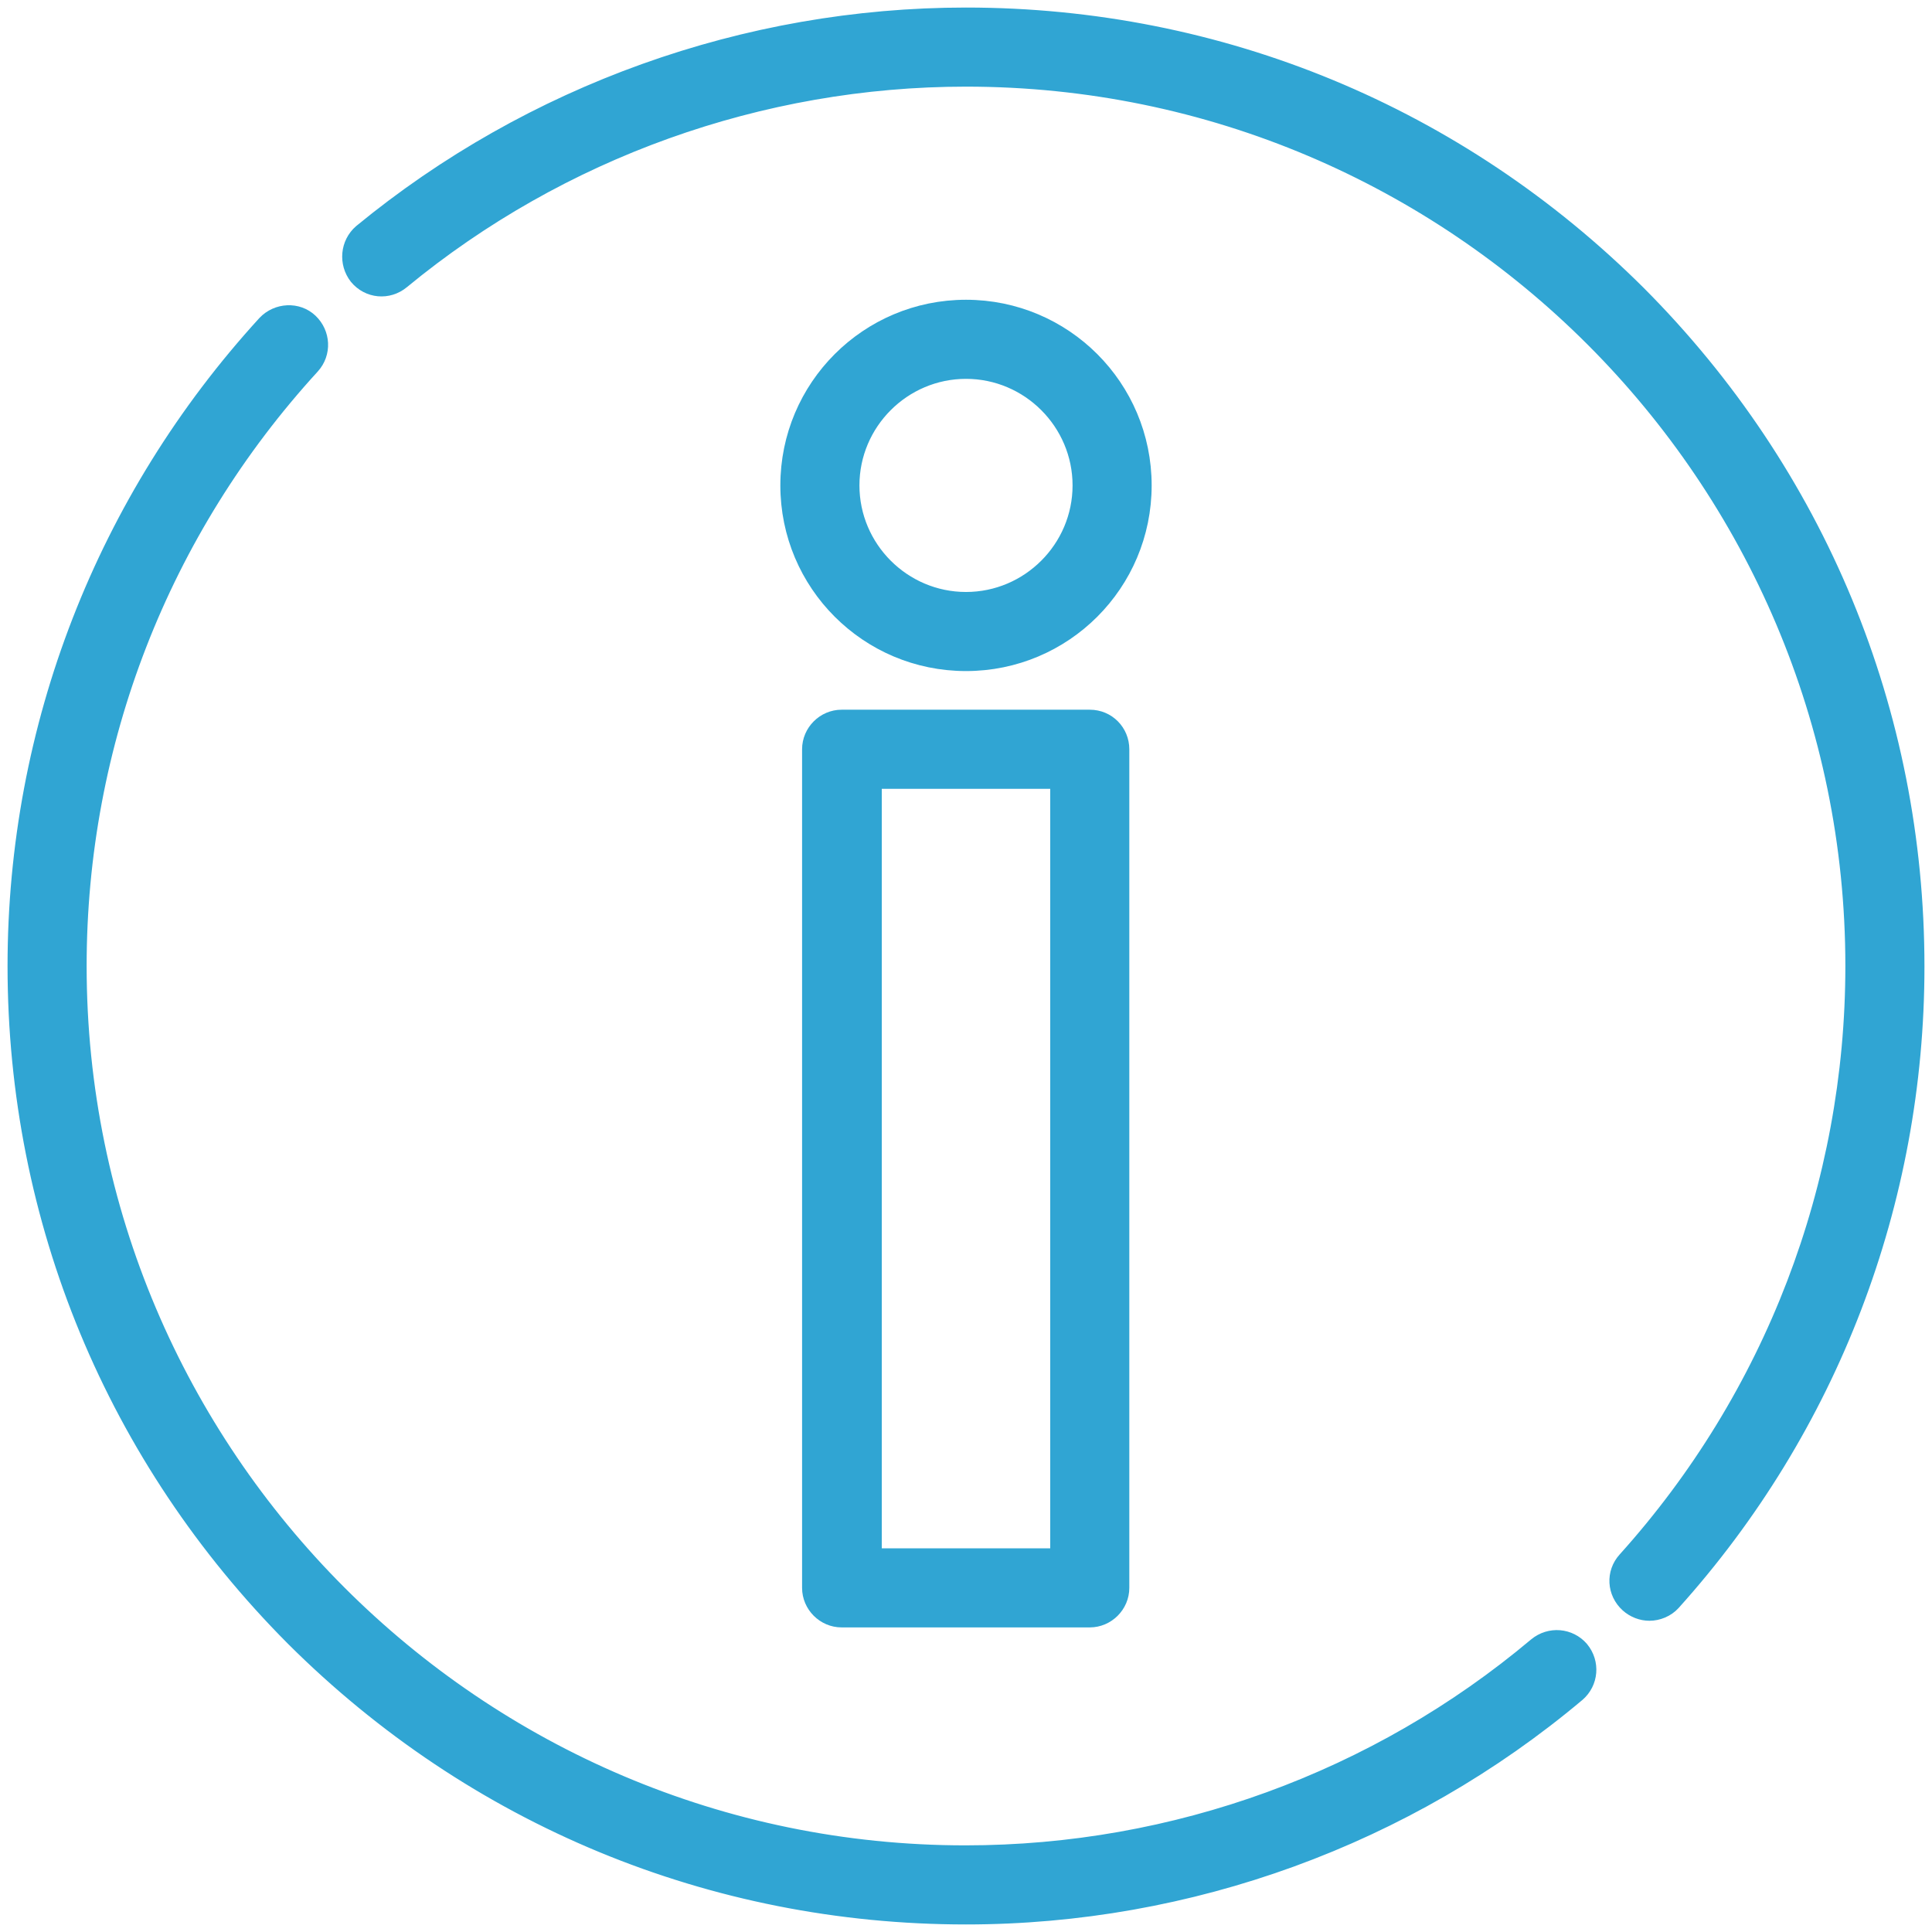
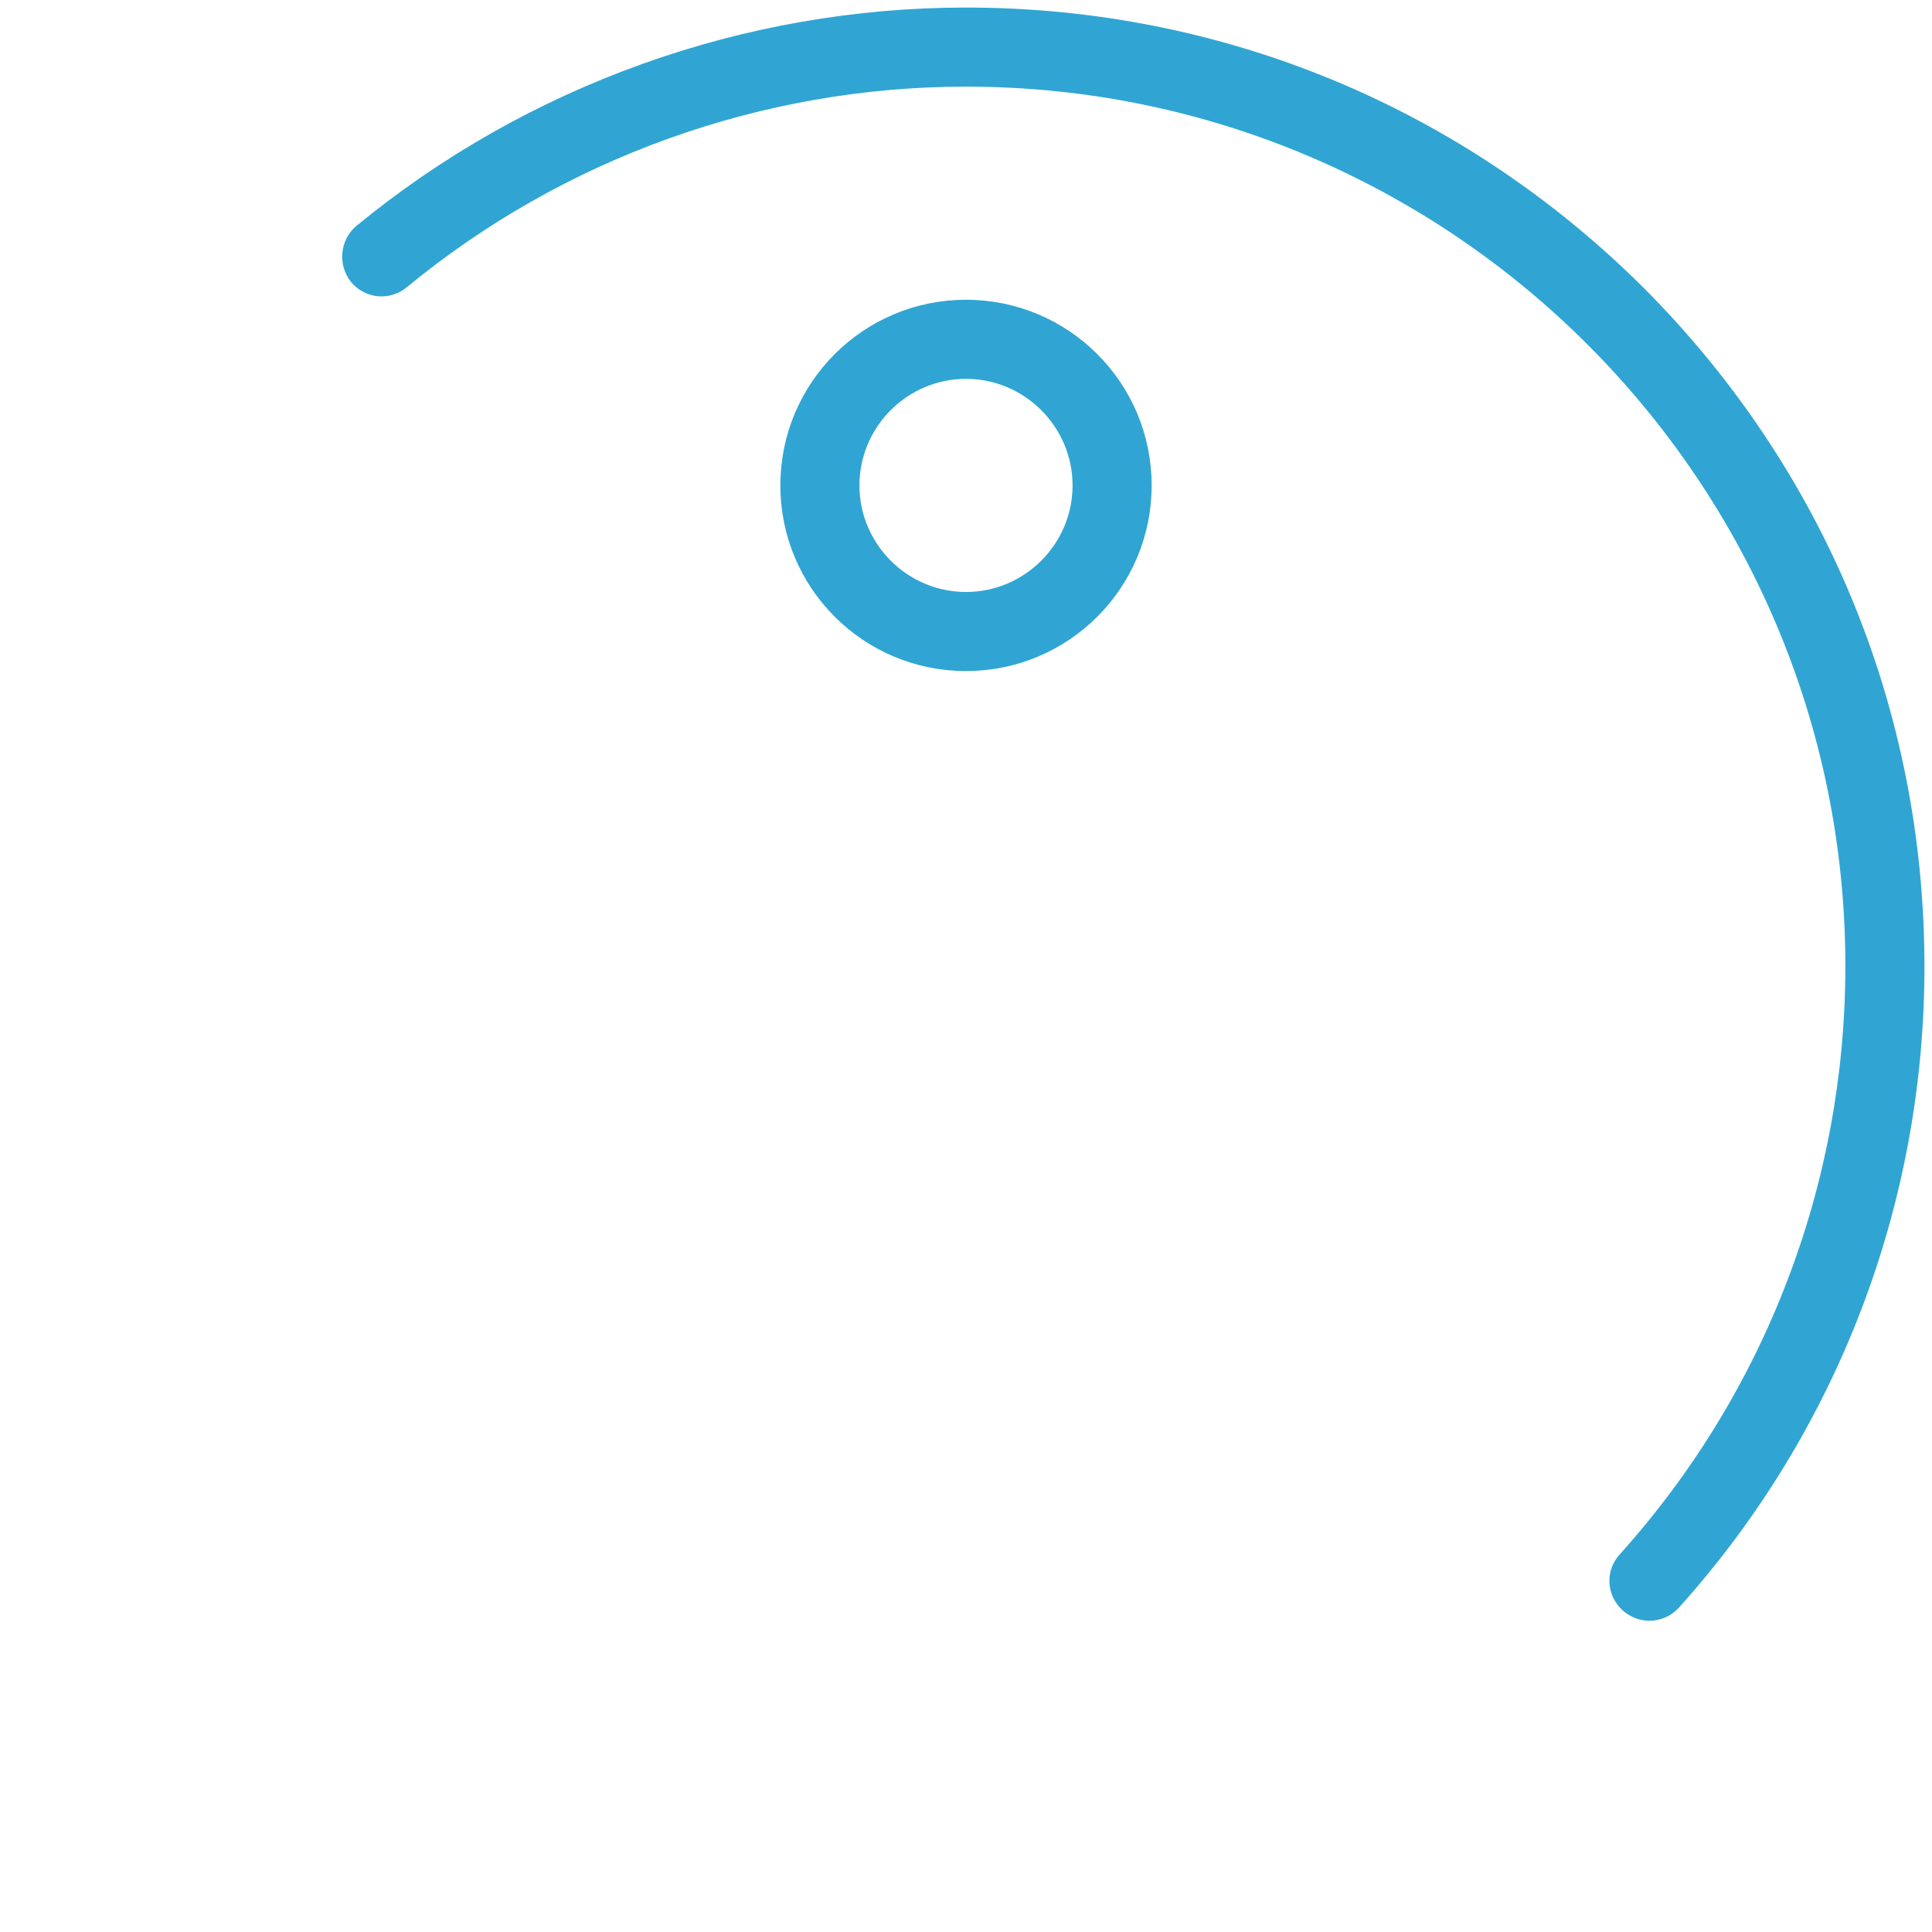
<svg xmlns="http://www.w3.org/2000/svg" enable-background="new 0 0 32 32" height="32" viewBox="0 0 32 32" width="32">
  <g fill="#30a5d3" stroke="#30a5d3" stroke-miterlimit="10" stroke-width=".25">
    <path d="m27.14 4.86c-2.98-2.97-6.93-4.61-11.14-4.61-3.65 0-7.21 1.28-10.02 3.59-.22.19-.25.52-.07.75.19.23.52.26.75.07 2.62-2.16 5.94-3.35 9.34-3.35 8.1 0 14.69 6.59 14.69 14.69 0 3.64-1.34 7.13-3.77 9.83-.2.22-.18.55.04.75.1.09.23.14.36.14.14 0 .29-.06.39-.17 2.61-2.9 4.04-6.64 4.04-10.54 0-4.22-1.64-8.17-4.61-11.15z" />
-     <path d="m26.19 27.31c-.19-.22-.52-.25-.75-.06-2.64 2.22-5.99 3.44-9.45 3.44-8.09 0-14.68-6.59-14.68-14.69 0-3.69 1.37-7.21 3.86-9.93.2-.22.18-.55-.03-.75s-.55-.18-.75.03c-2.67 2.92-4.14 6.7-4.14 10.65 0 4.21 1.64 8.16 4.61 11.14 2.98 2.97 6.93 4.61 11.14 4.61 3.7 0 7.3-1.31 10.13-3.69.22-.19.25-.52.06-.75z" />
-     <path d="m18.05 11.88h-4.11c-.29 0-.53.24-.53.53v13.89c0 .29.24.53.53.53h4.11c.29 0 .53-.24.53-.53v-13.89c0-.29-.23-.53-.53-.53zm-.53 13.89h-3.04v-12.83h3.04z" />
    <path d="m16 5.09c-1.63 0-2.95 1.32-2.95 2.95s1.32 2.95 2.95 2.95 2.95-1.32 2.95-2.95-1.32-2.95-2.95-2.95zm0 4.84c-1.04 0-1.89-.85-1.89-1.89s.85-1.89 1.89-1.89 1.89.85 1.89 1.89-.85 1.89-1.89 1.89z" />
  </g>
</svg>